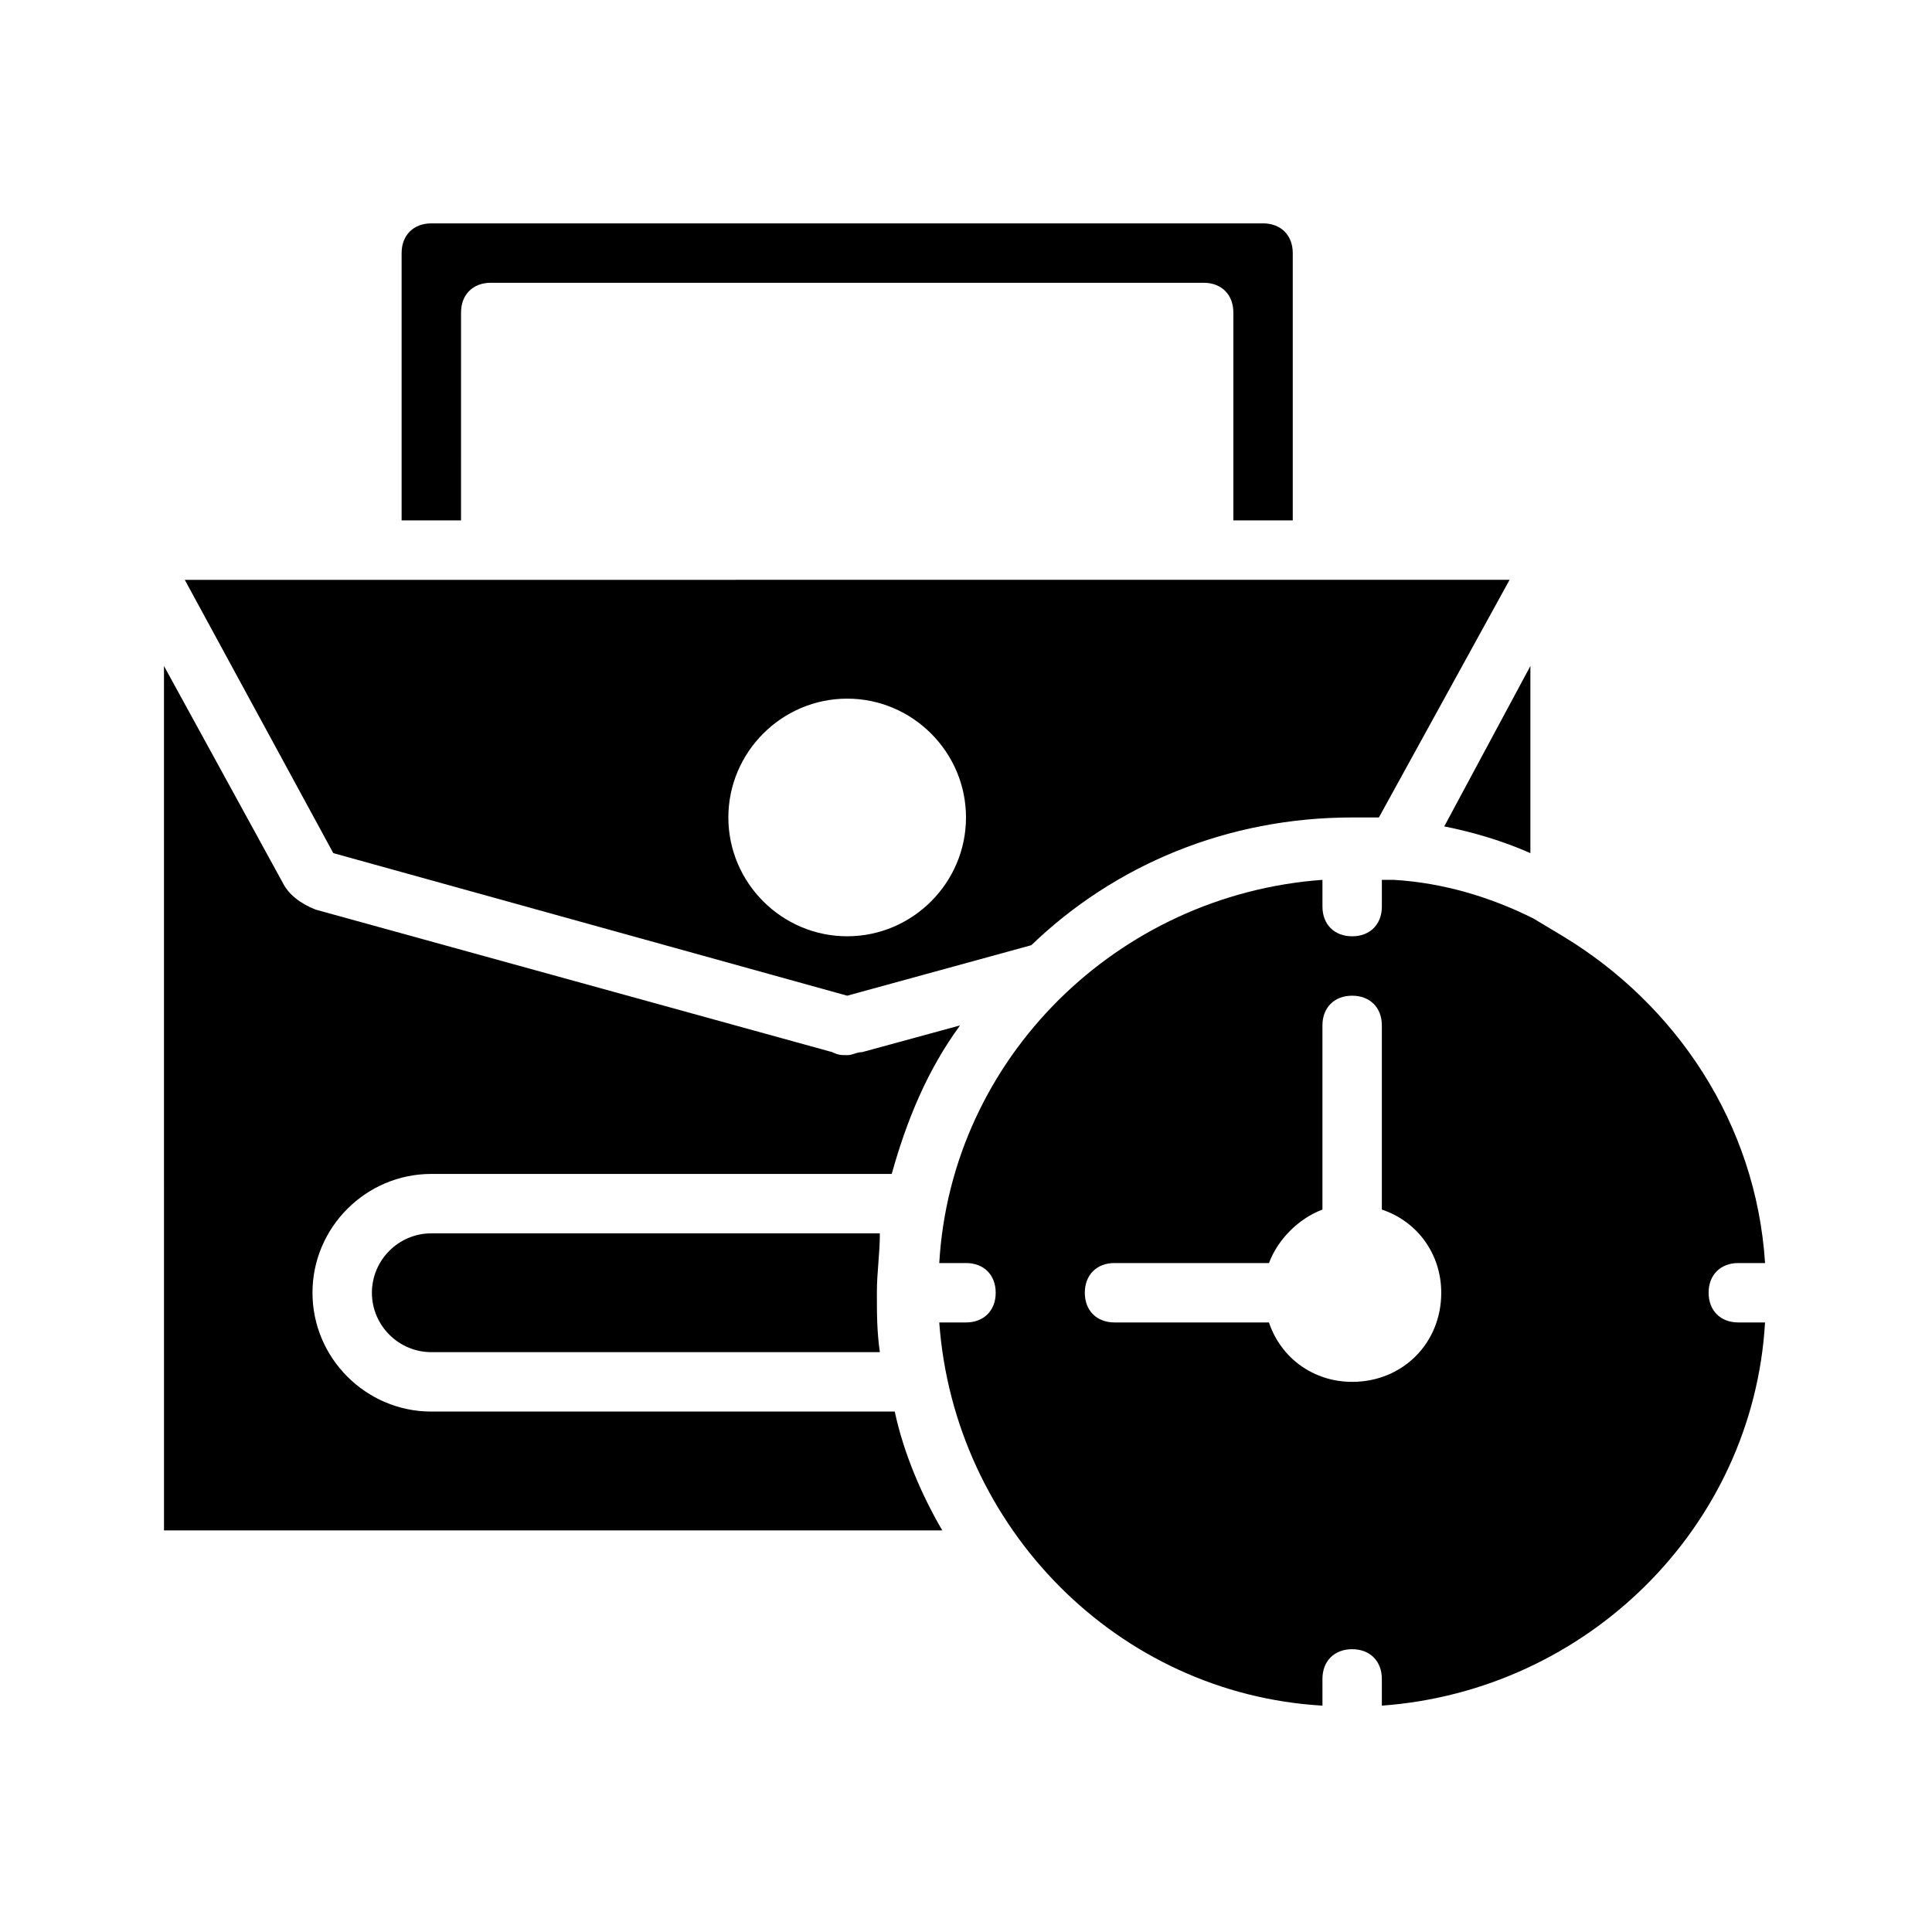
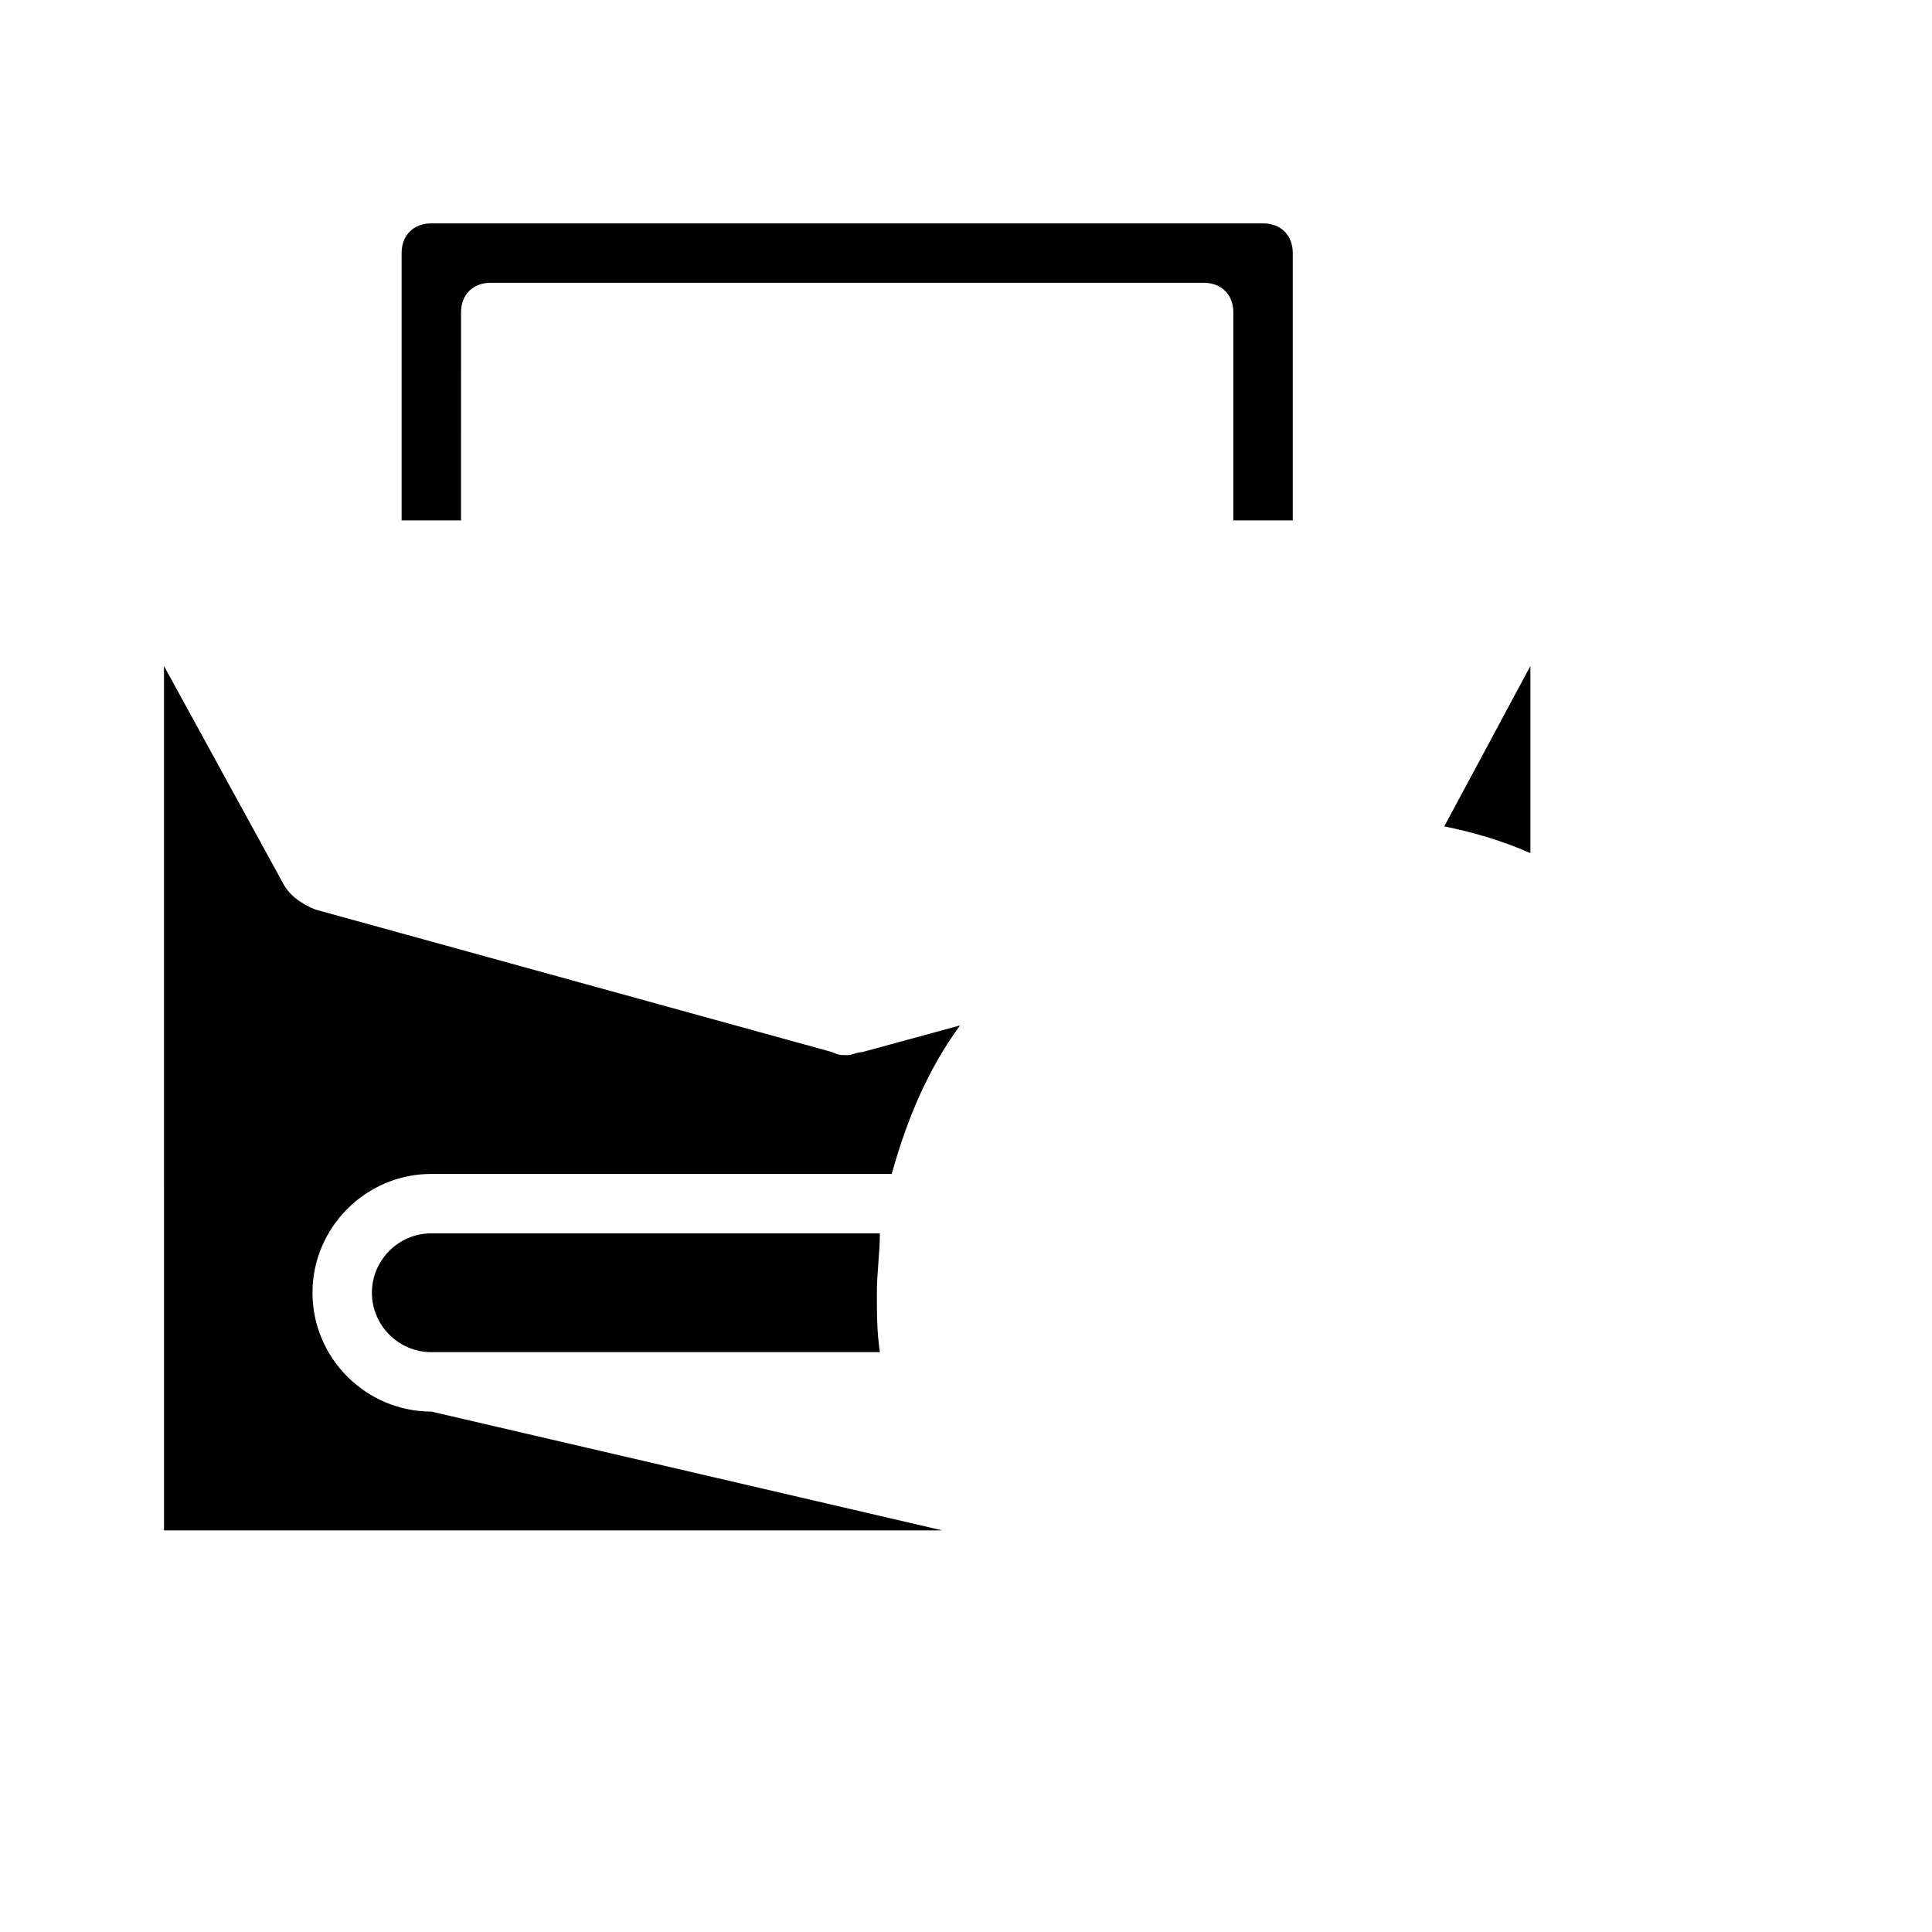
<svg xmlns="http://www.w3.org/2000/svg" fill="#000000" width="800px" height="800px" version="1.1" viewBox="144 144 512 512">
  <g>
-     <path d="m368.51 407.87 48.805-13.383c22.043-21.254 51.957-33.852 85.02-33.852h7.086l34.637-62.977-270.01 0.004h-81.082l39.359 72.422zm0-78.723c17.32 0 31.488 14.168 31.488 31.488 0 17.32-14.168 31.488-31.488 31.488-17.32 0-31.488-14.168-31.488-31.488 0-17.316 14.168-31.488 31.488-31.488z" />
    <path d="m266.18 226.81c0-4.723 3.148-7.871 7.871-7.871h188.93c4.723 0 7.871 3.148 7.871 7.871v55.105h15.742v-70.848c0-4.723-3.148-7.871-7.871-7.871h-220.42c-4.723 0-7.871 3.148-7.871 7.871v70.848h15.742z" />
    <path d="m549.57 370.09v-49.594l-22.828 42.508c7.871 1.574 15.742 3.938 22.828 7.086z" />
-     <path d="m596.8 486.59c0-4.723 3.148-7.871 7.871-7.871h7.086c-2.363-37-23.617-68.488-53.531-86.594l-7.871-4.723c-11.02-5.512-23.617-9.445-37-10.234h-3.148v7.086c0 4.723-3.148 7.871-7.871 7.871-4.723 0-7.871-3.148-7.871-7.871v-7.086c-54.316 3.938-98.398 47.23-101.55 101.55h7.086c4.723 0 7.871 3.148 7.871 7.871s-3.148 7.871-7.871 7.871h-7.086c3.938 54.316 47.23 98.398 101.55 101.55l-0.004-7.086c0-4.723 3.148-7.871 7.871-7.871 4.723 0 7.871 3.148 7.871 7.871v7.086c54.316-3.938 98.398-47.23 101.55-101.55h-7.082c-4.723 0-7.871-3.148-7.871-7.871zm-94.465 23.617c-10.234 0-18.895-6.297-22.043-15.742l-40.934-0.004c-4.723 0-7.871-3.148-7.871-7.871s3.148-7.871 7.871-7.871h40.934c2.363-6.297 7.871-11.809 14.168-14.168v-48.809c0-4.723 3.148-7.871 7.871-7.871 4.723 0 7.871 3.148 7.871 7.871v48.805c9.445 3.148 15.742 11.809 15.742 22.043 0.004 13.383-10.227 23.617-23.609 23.617z" />
    <path d="m258.3 470.85c-8.66 0-15.742 7.086-15.742 15.742 0 8.66 7.086 15.742 15.742 15.742h118.87c-0.789-5.512-0.789-10.234-0.789-15.742 0-5.512 0.789-10.234 0.789-15.742z" />
-     <path d="m258.3 518.08c-17.32 0-31.488-14.168-31.488-31.488 0-17.32 14.168-31.488 31.488-31.488h122.02c3.938-14.168 9.445-27.551 18.105-39.359l-25.977 7.086c-1.574 0-2.363 0.789-3.938 0.789-1.574 0-2.363 0-3.938-0.789l-136.97-37.785c-3.938-1.574-7.086-3.938-8.66-7.086l-31.488-57.465 0.004 229.07h206.25c-5.512-9.445-10.234-20.469-12.594-31.488z" />
+     <path d="m258.3 518.08c-17.32 0-31.488-14.168-31.488-31.488 0-17.32 14.168-31.488 31.488-31.488h122.02c3.938-14.168 9.445-27.551 18.105-39.359l-25.977 7.086c-1.574 0-2.363 0.789-3.938 0.789-1.574 0-2.363 0-3.938-0.789l-136.97-37.785c-3.938-1.574-7.086-3.938-8.66-7.086l-31.488-57.465 0.004 229.07h206.25z" />
  </g>
</svg>